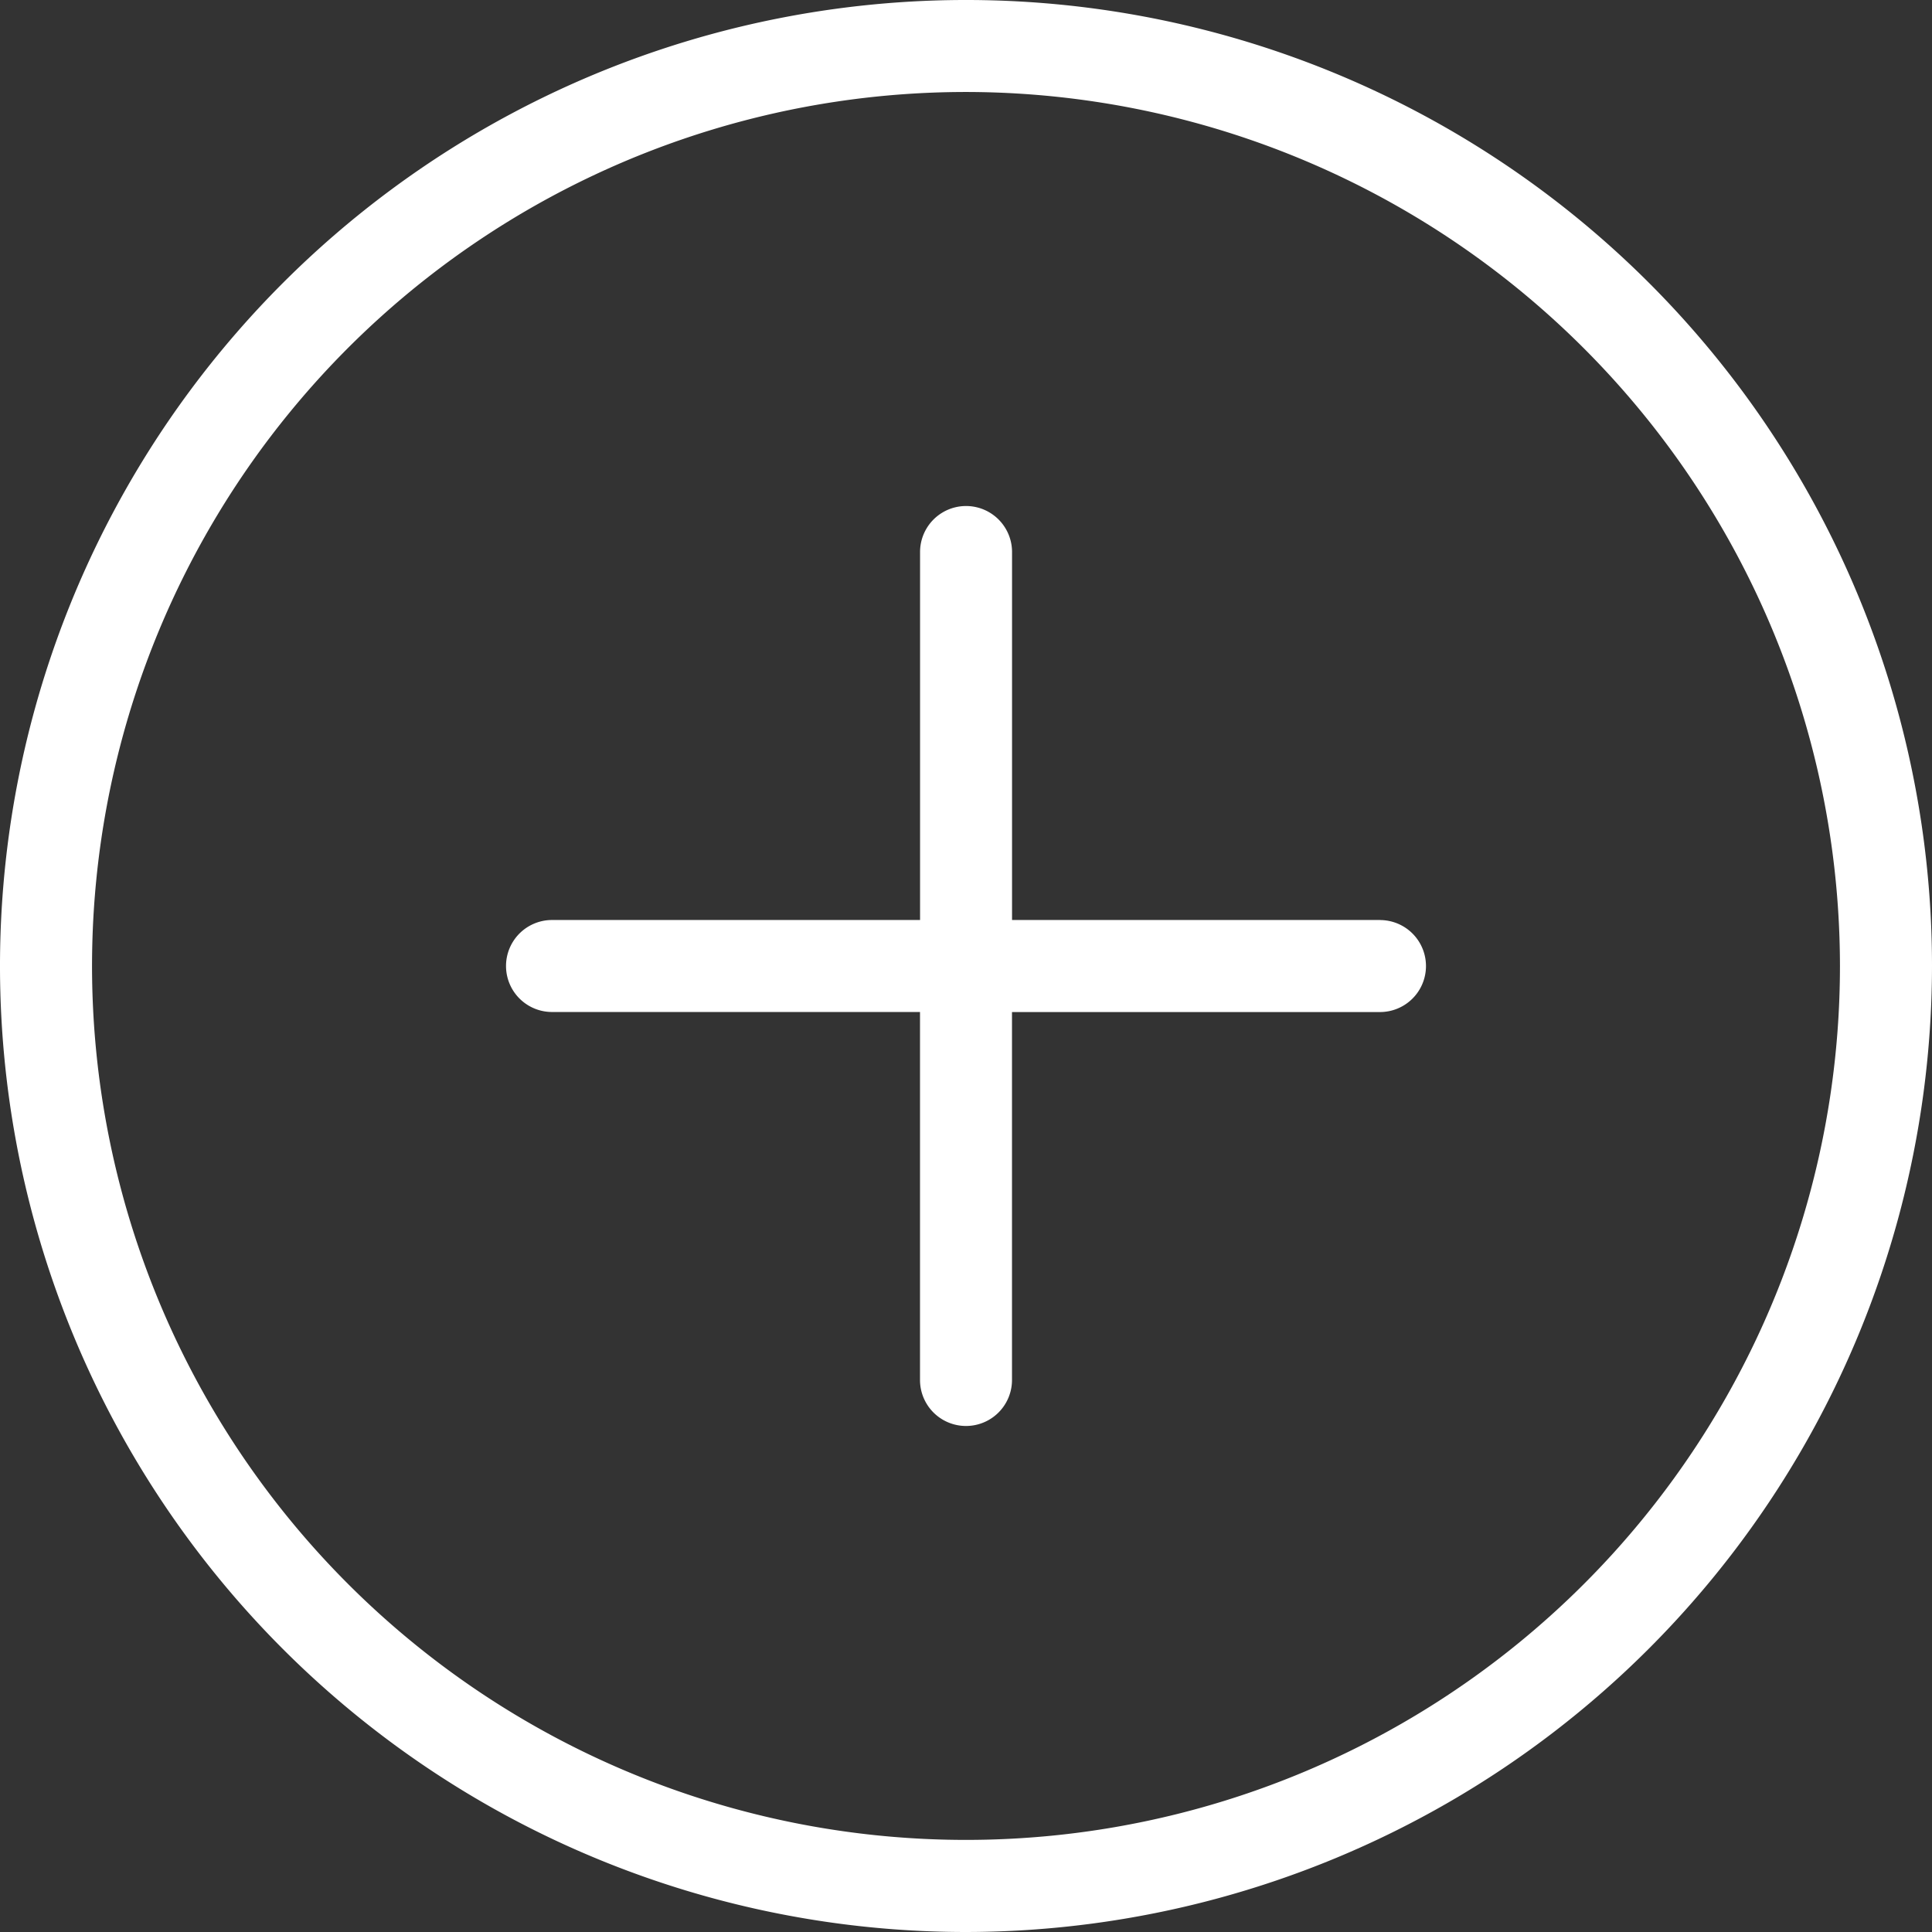
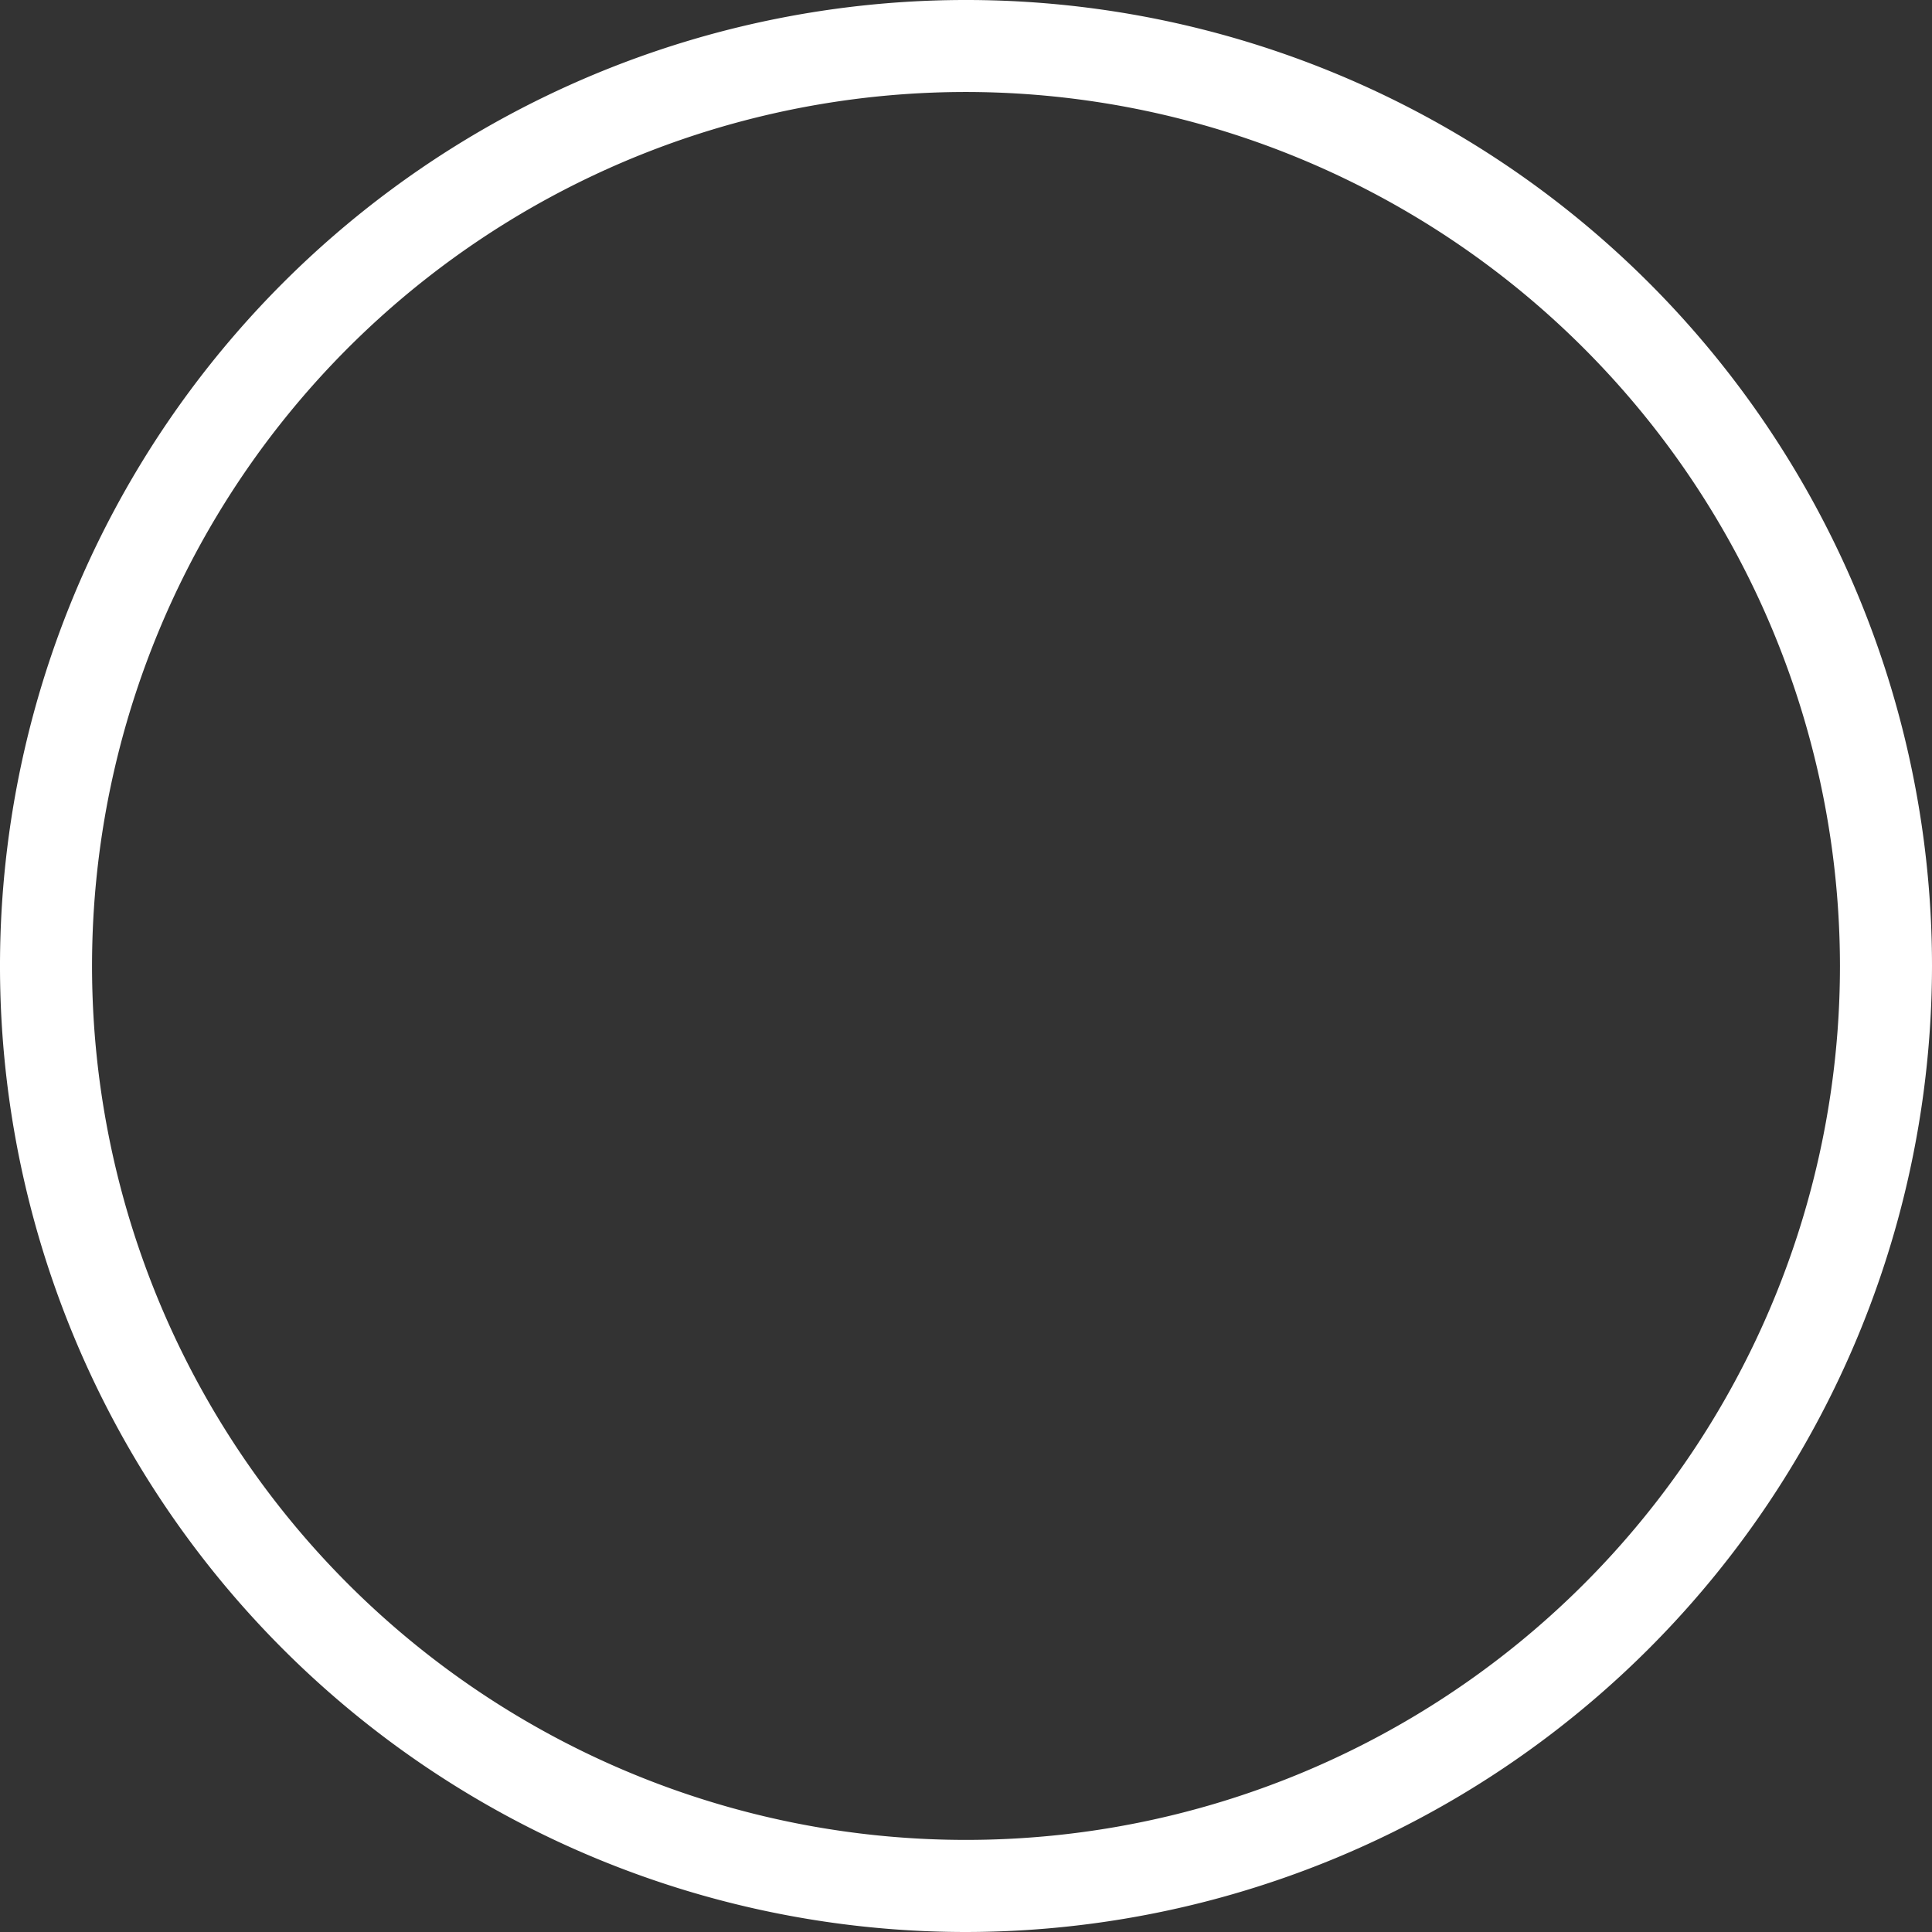
<svg xmlns="http://www.w3.org/2000/svg" id="Croix_blanche_Copy_3" data-name="Croix blanche Copy 3" width="36" height="36" viewBox="0 0 36 36">
  <rect x="0" y="0" width="36" height="36" fill="#333333" stroke="none" />
  <g id="Page_1" data-name="Page 1">
-     <path id="Fill_1" data-name="Fill 1" d="M16.286,7.714H9.429V.857a.857.857,0,0,0-1.714,0V7.714H.857a.857.857,0,0,0,0,1.714H7.714v6.857a.857.857,0,0,0,1.714,0V9.429h6.857a.857.857,0,0,0,0-1.714" transform="translate(9.429 9.429)" fill="#fff" />
    <path id="Fill_3" data-name="Fill 3" d="M18,36A18,18,0,1,1,36,18,18.02,18.02,0,0,1,18,36ZM18,1.714A16.285,16.285,0,1,0,34.285,18,16.3,16.3,0,0,0,18,1.714Z" fill="#fff" />
  </g>
</svg>